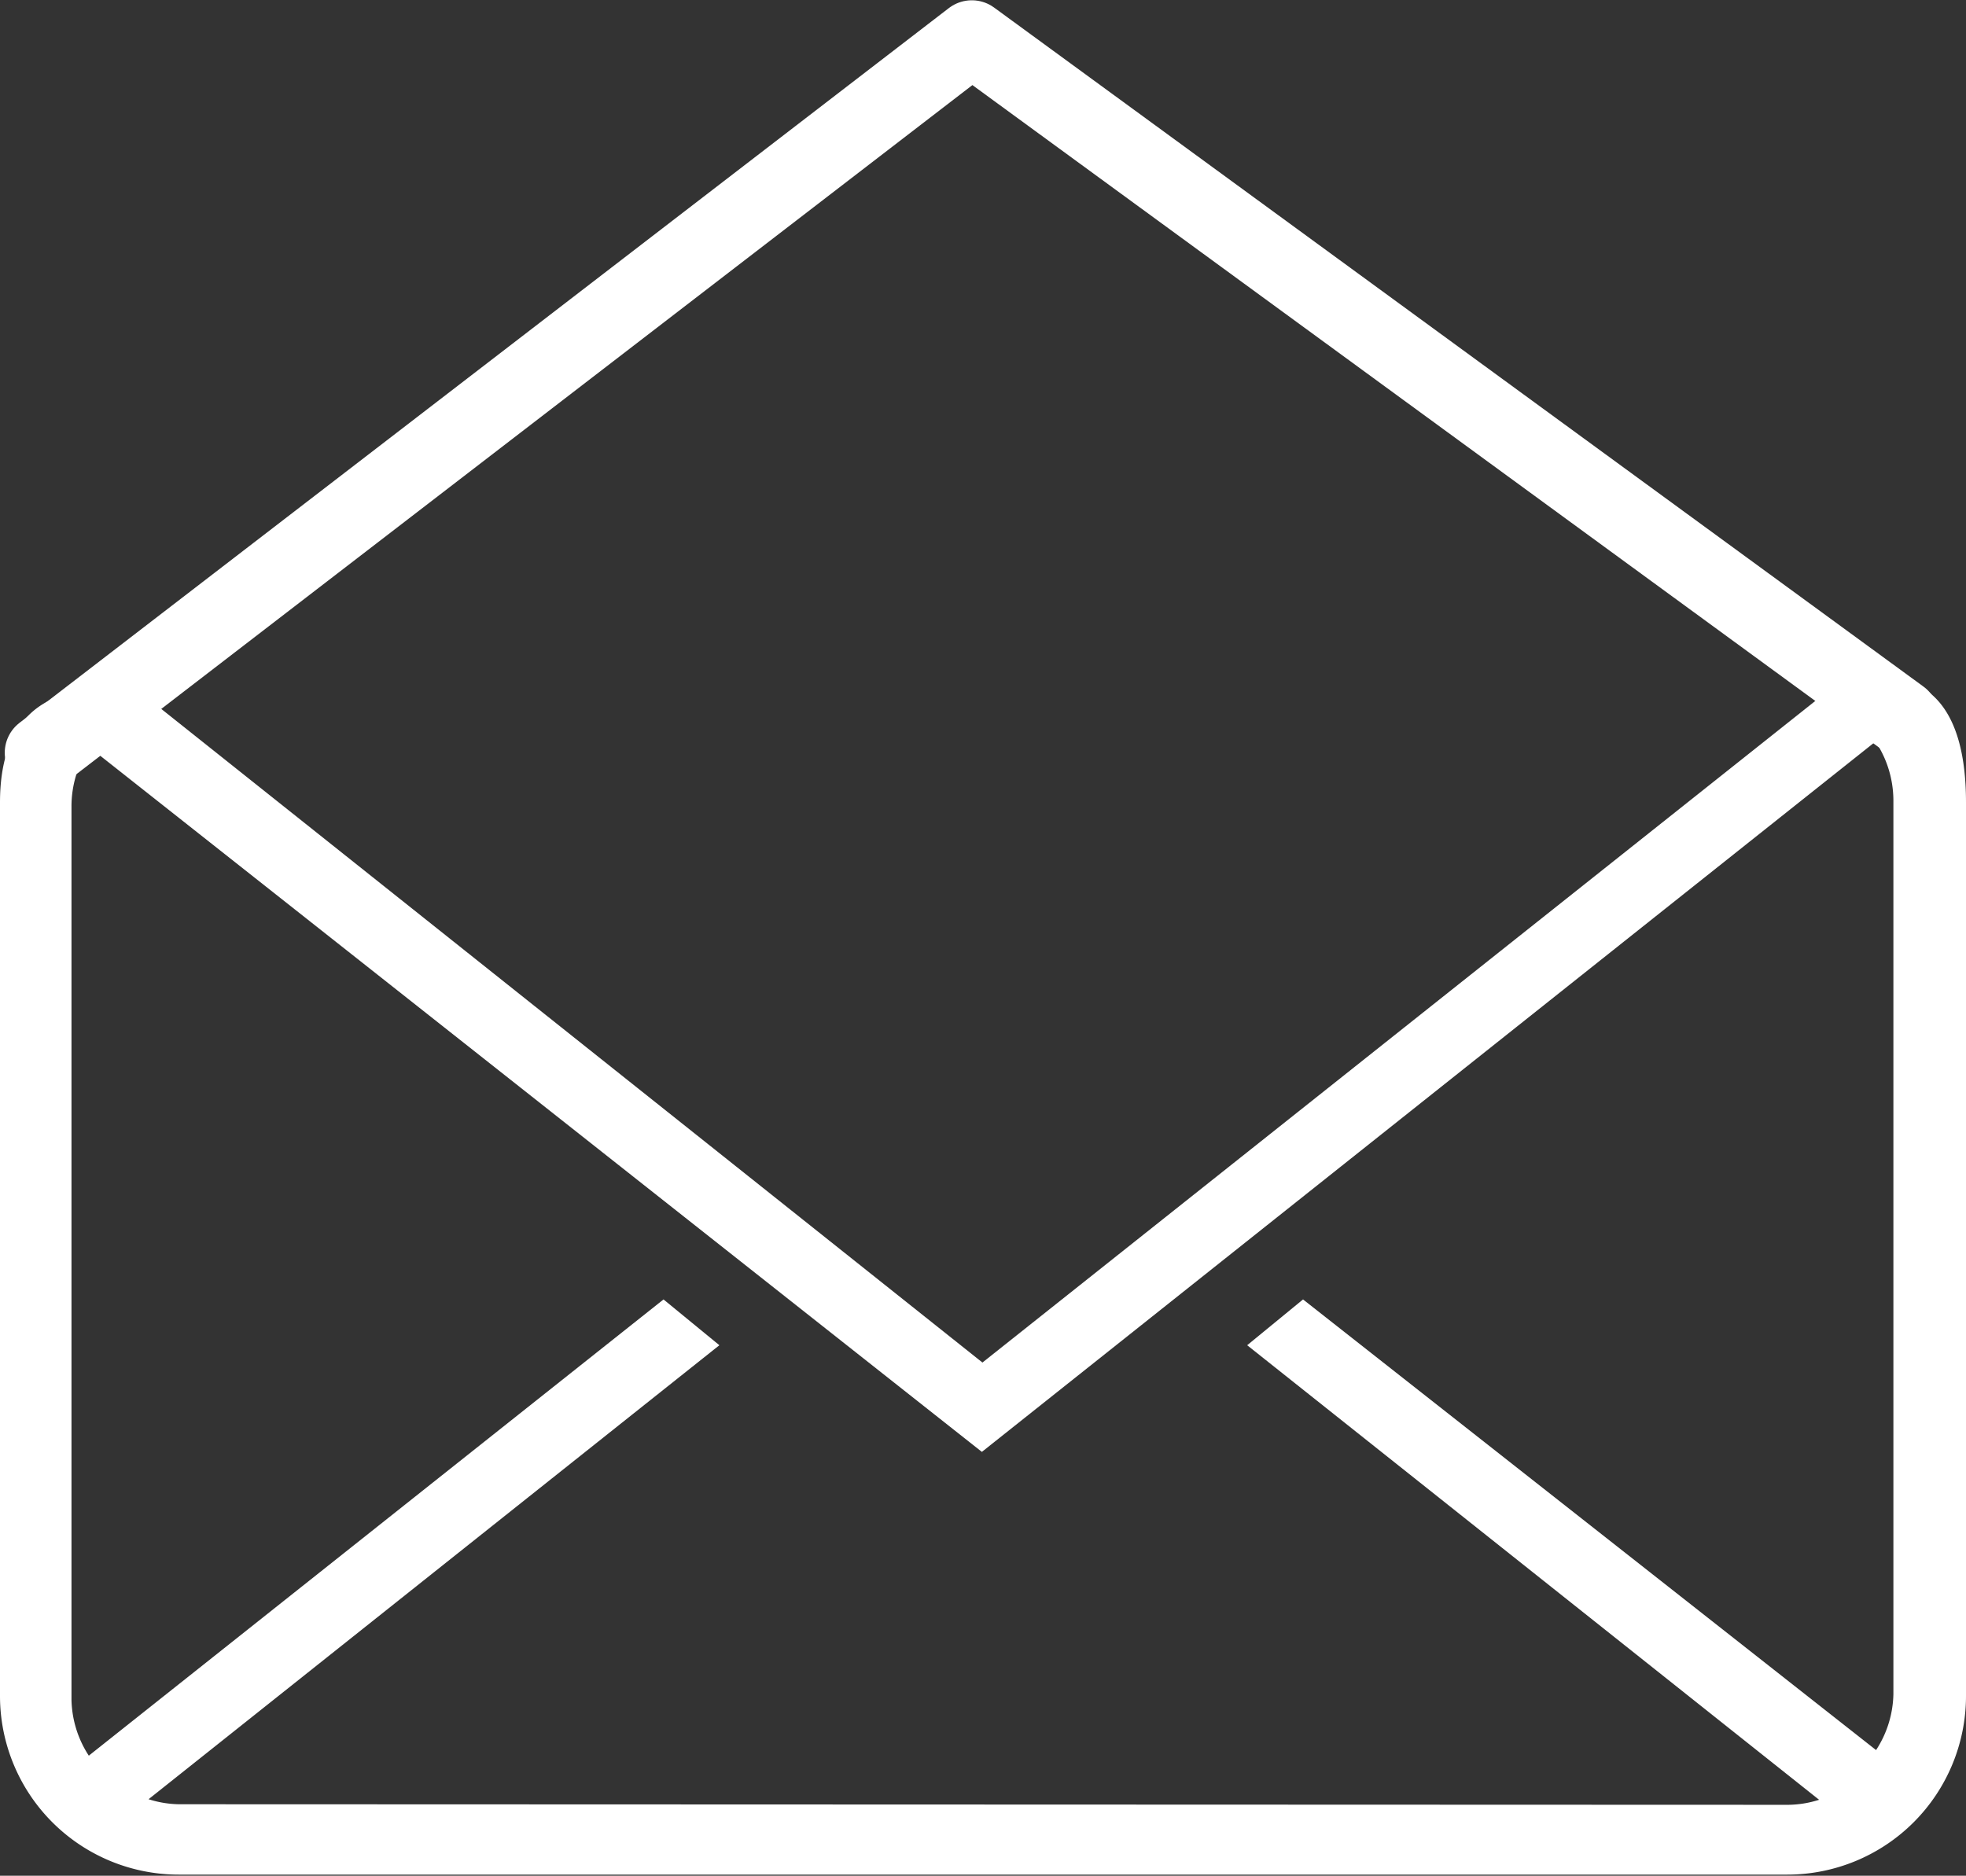
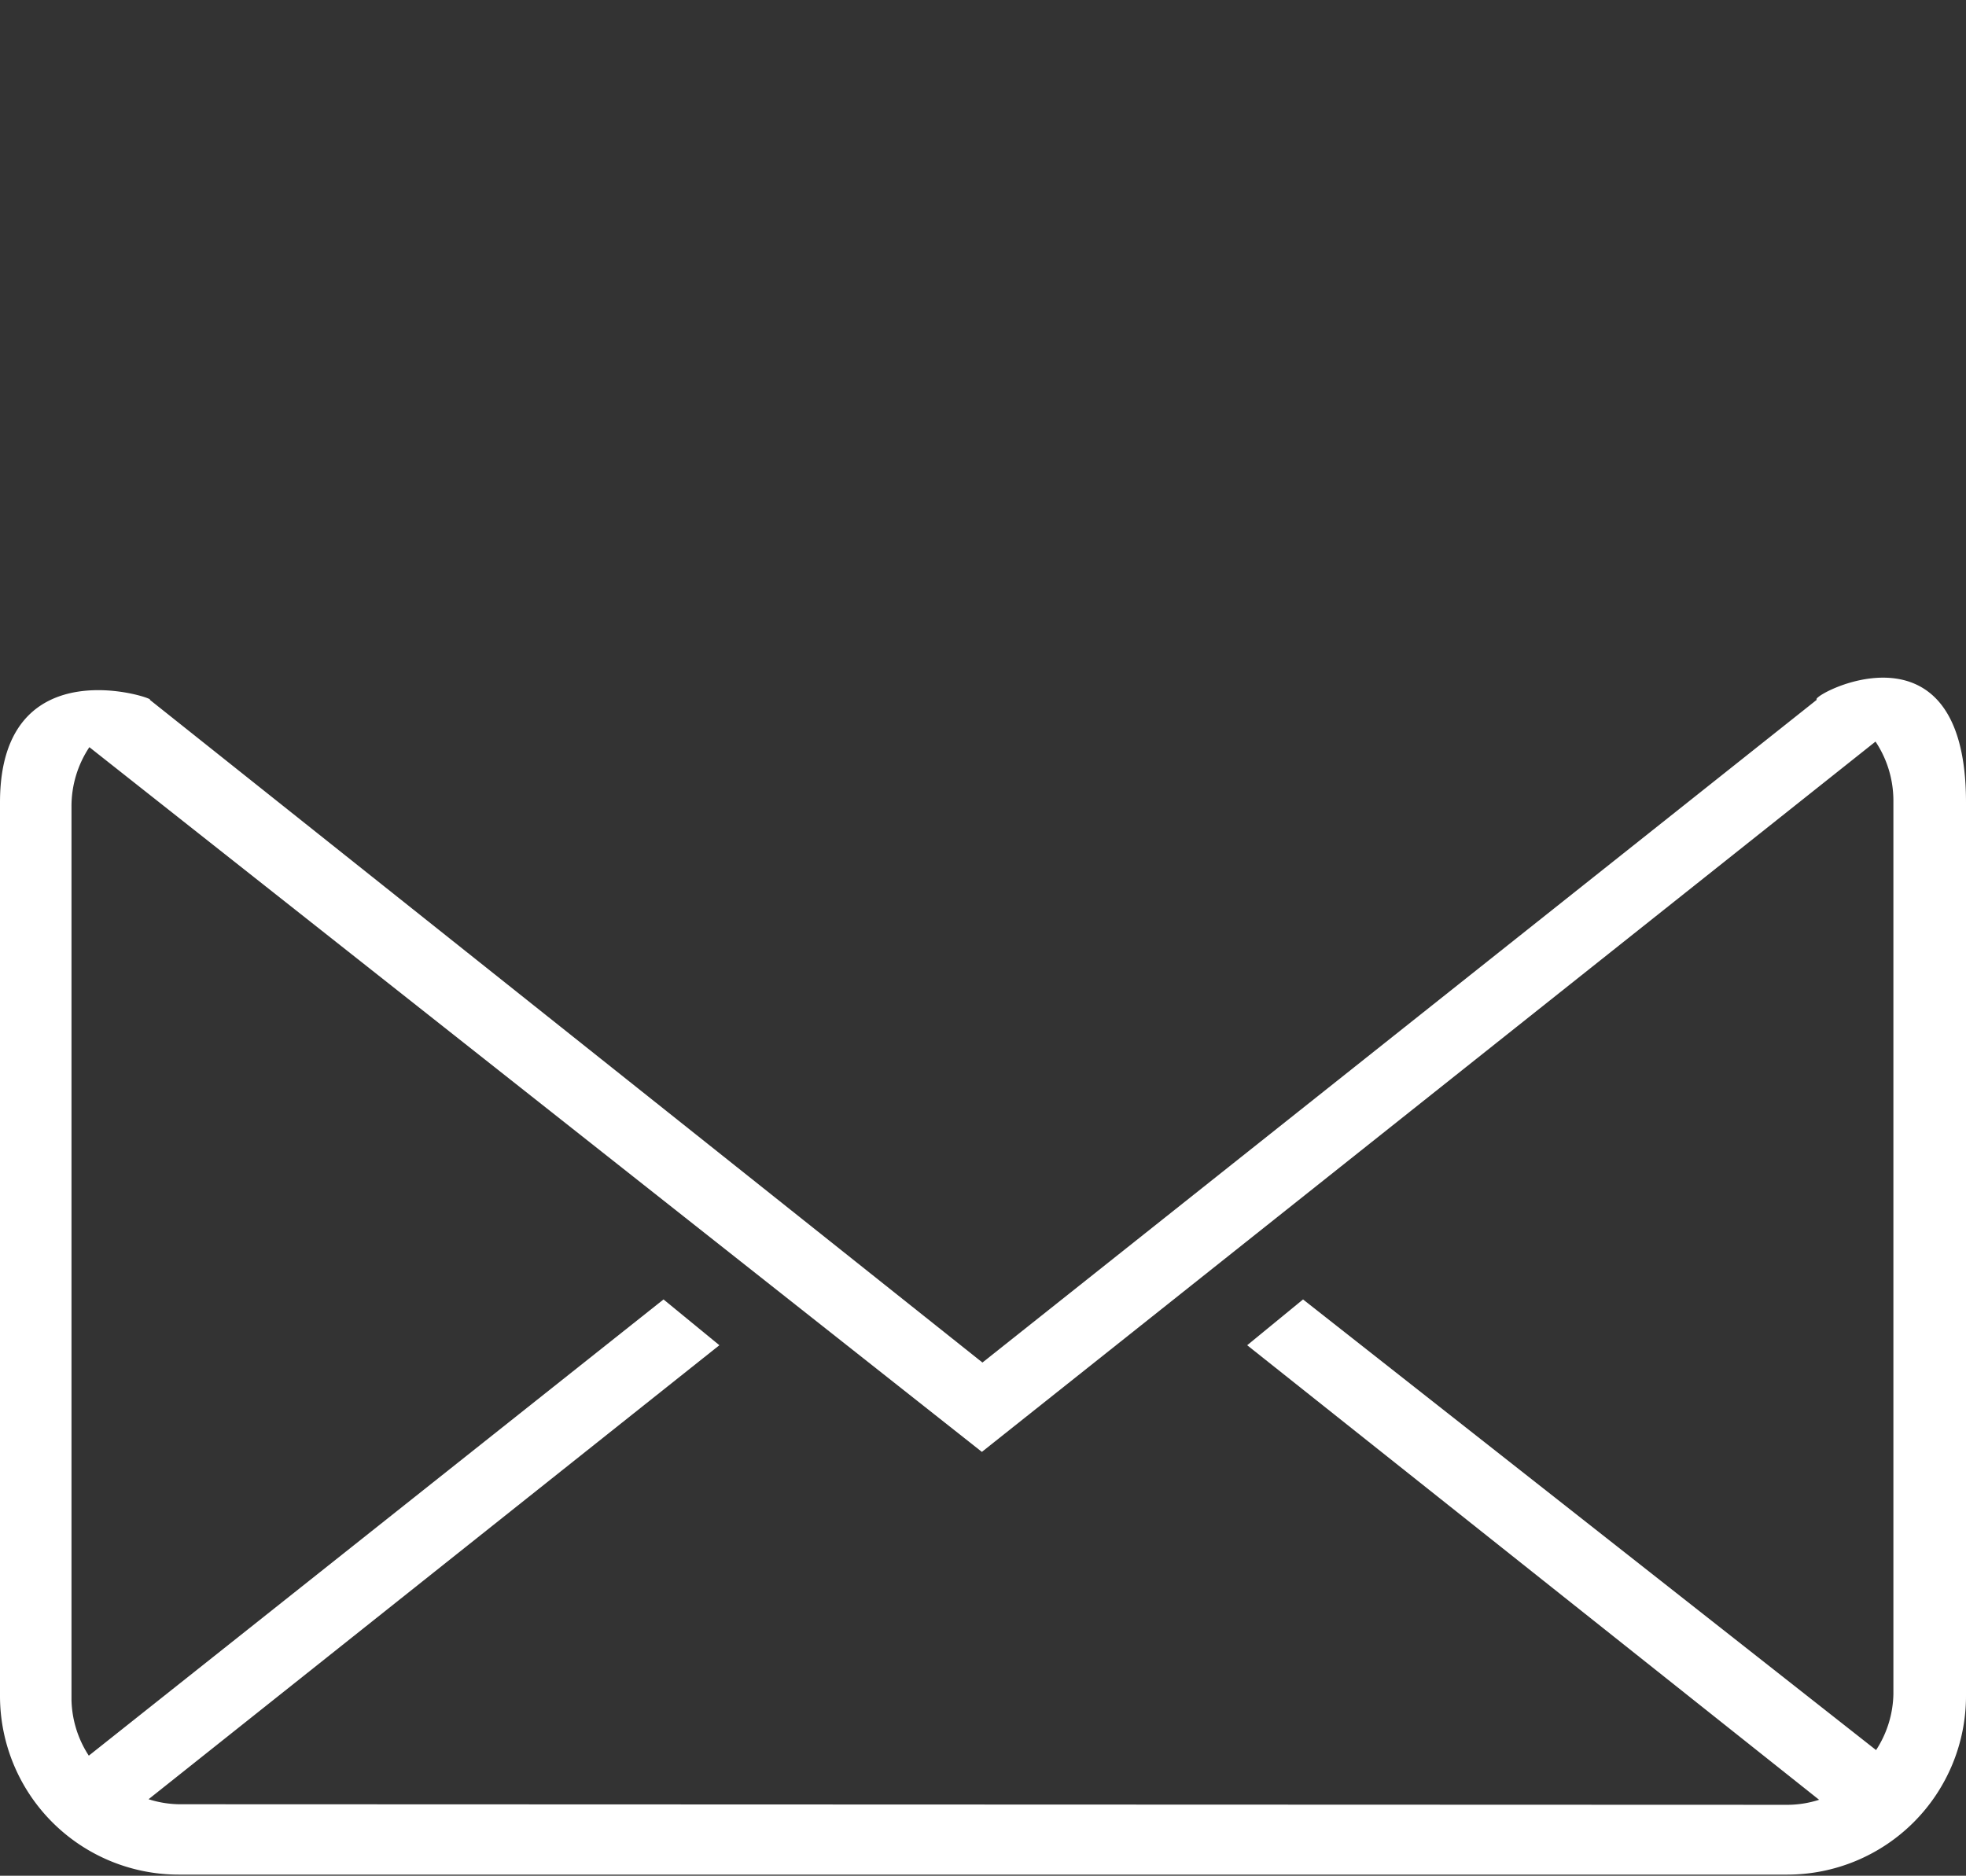
<svg xmlns="http://www.w3.org/2000/svg" viewBox="0 0 35.2 33.59">
  <rect x="0" y="0" width="35.2" height="33.59" fill="#333333" stroke="none" />
  <defs>
    <style>.cls-1{fill:#fff;}.cls-2{fill:none;stroke:#fff;stroke-linecap:round;stroke-linejoin:round;stroke-width:1.35px;}</style>
  </defs>
  <title>Asset 18</title>
  <g id="Layer_2" data-name="Layer 2">
    <g id="Layer_1-2" data-name="Layer 1">
      <g id="envelope-3">
        <path class="cls-1" d="M32.53,12.53,17.59,24.4,2.68,12.53c.17,0-2.68-1-2.68,1.84v16a3.2,3.2,0,0,0,3.2,3.2H32a3.2,3.2,0,0,0,3.2-3.2v-16C35.2,10.92,32.36,12.48,32.53,12.53ZM3.2,32.31a1.9,1.9,0,0,1-.54-.09l10.22-8.13-1-.82L1.59,31.44a1.9,1.9,0,0,1-.31-1v-16a1.91,1.91,0,0,1,.32-1.06L17.58,26l16-12.72a1.91,1.91,0,0,1,.32,1.06v16a1.9,1.9,0,0,1-.31,1L23.33,23.27l-1,.82,10.24,8.14a1.88,1.88,0,0,1-.55.09Z" />
      </g>
-       <polyline class="cls-2" points="0.76 13.48 17.4 0.68 34.04 12.84" />
    </g>
  </g>
</svg>